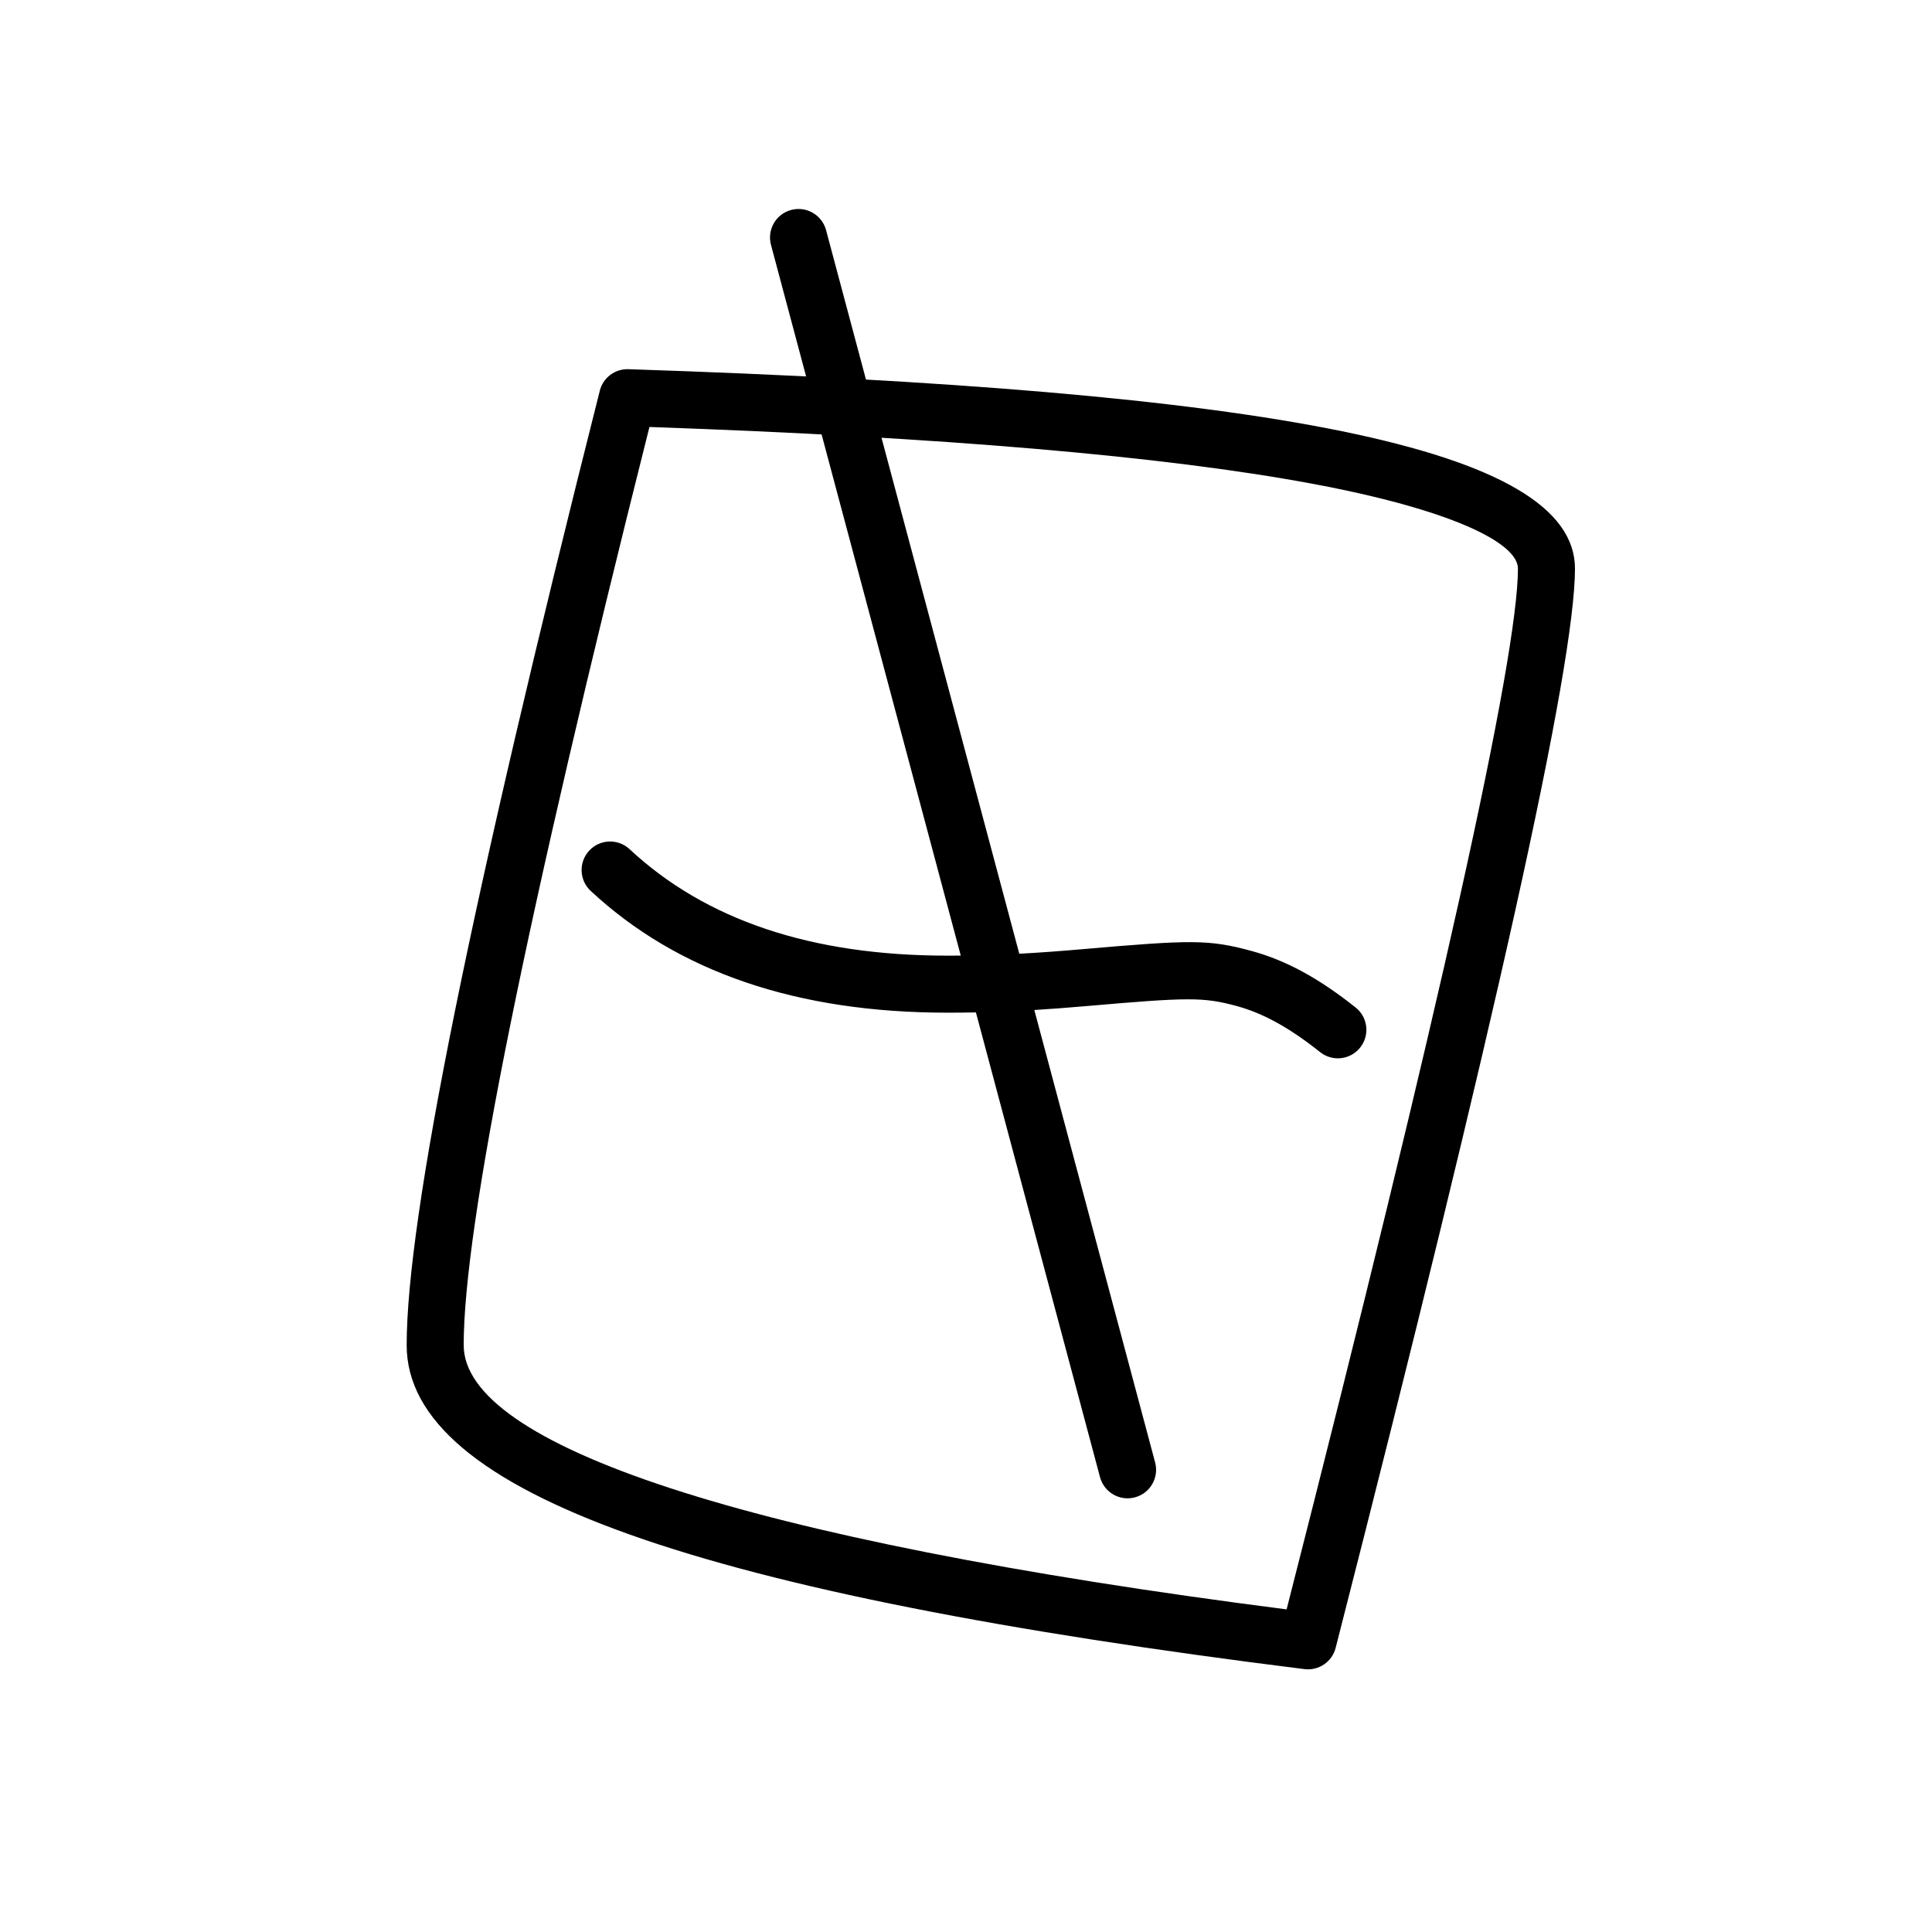
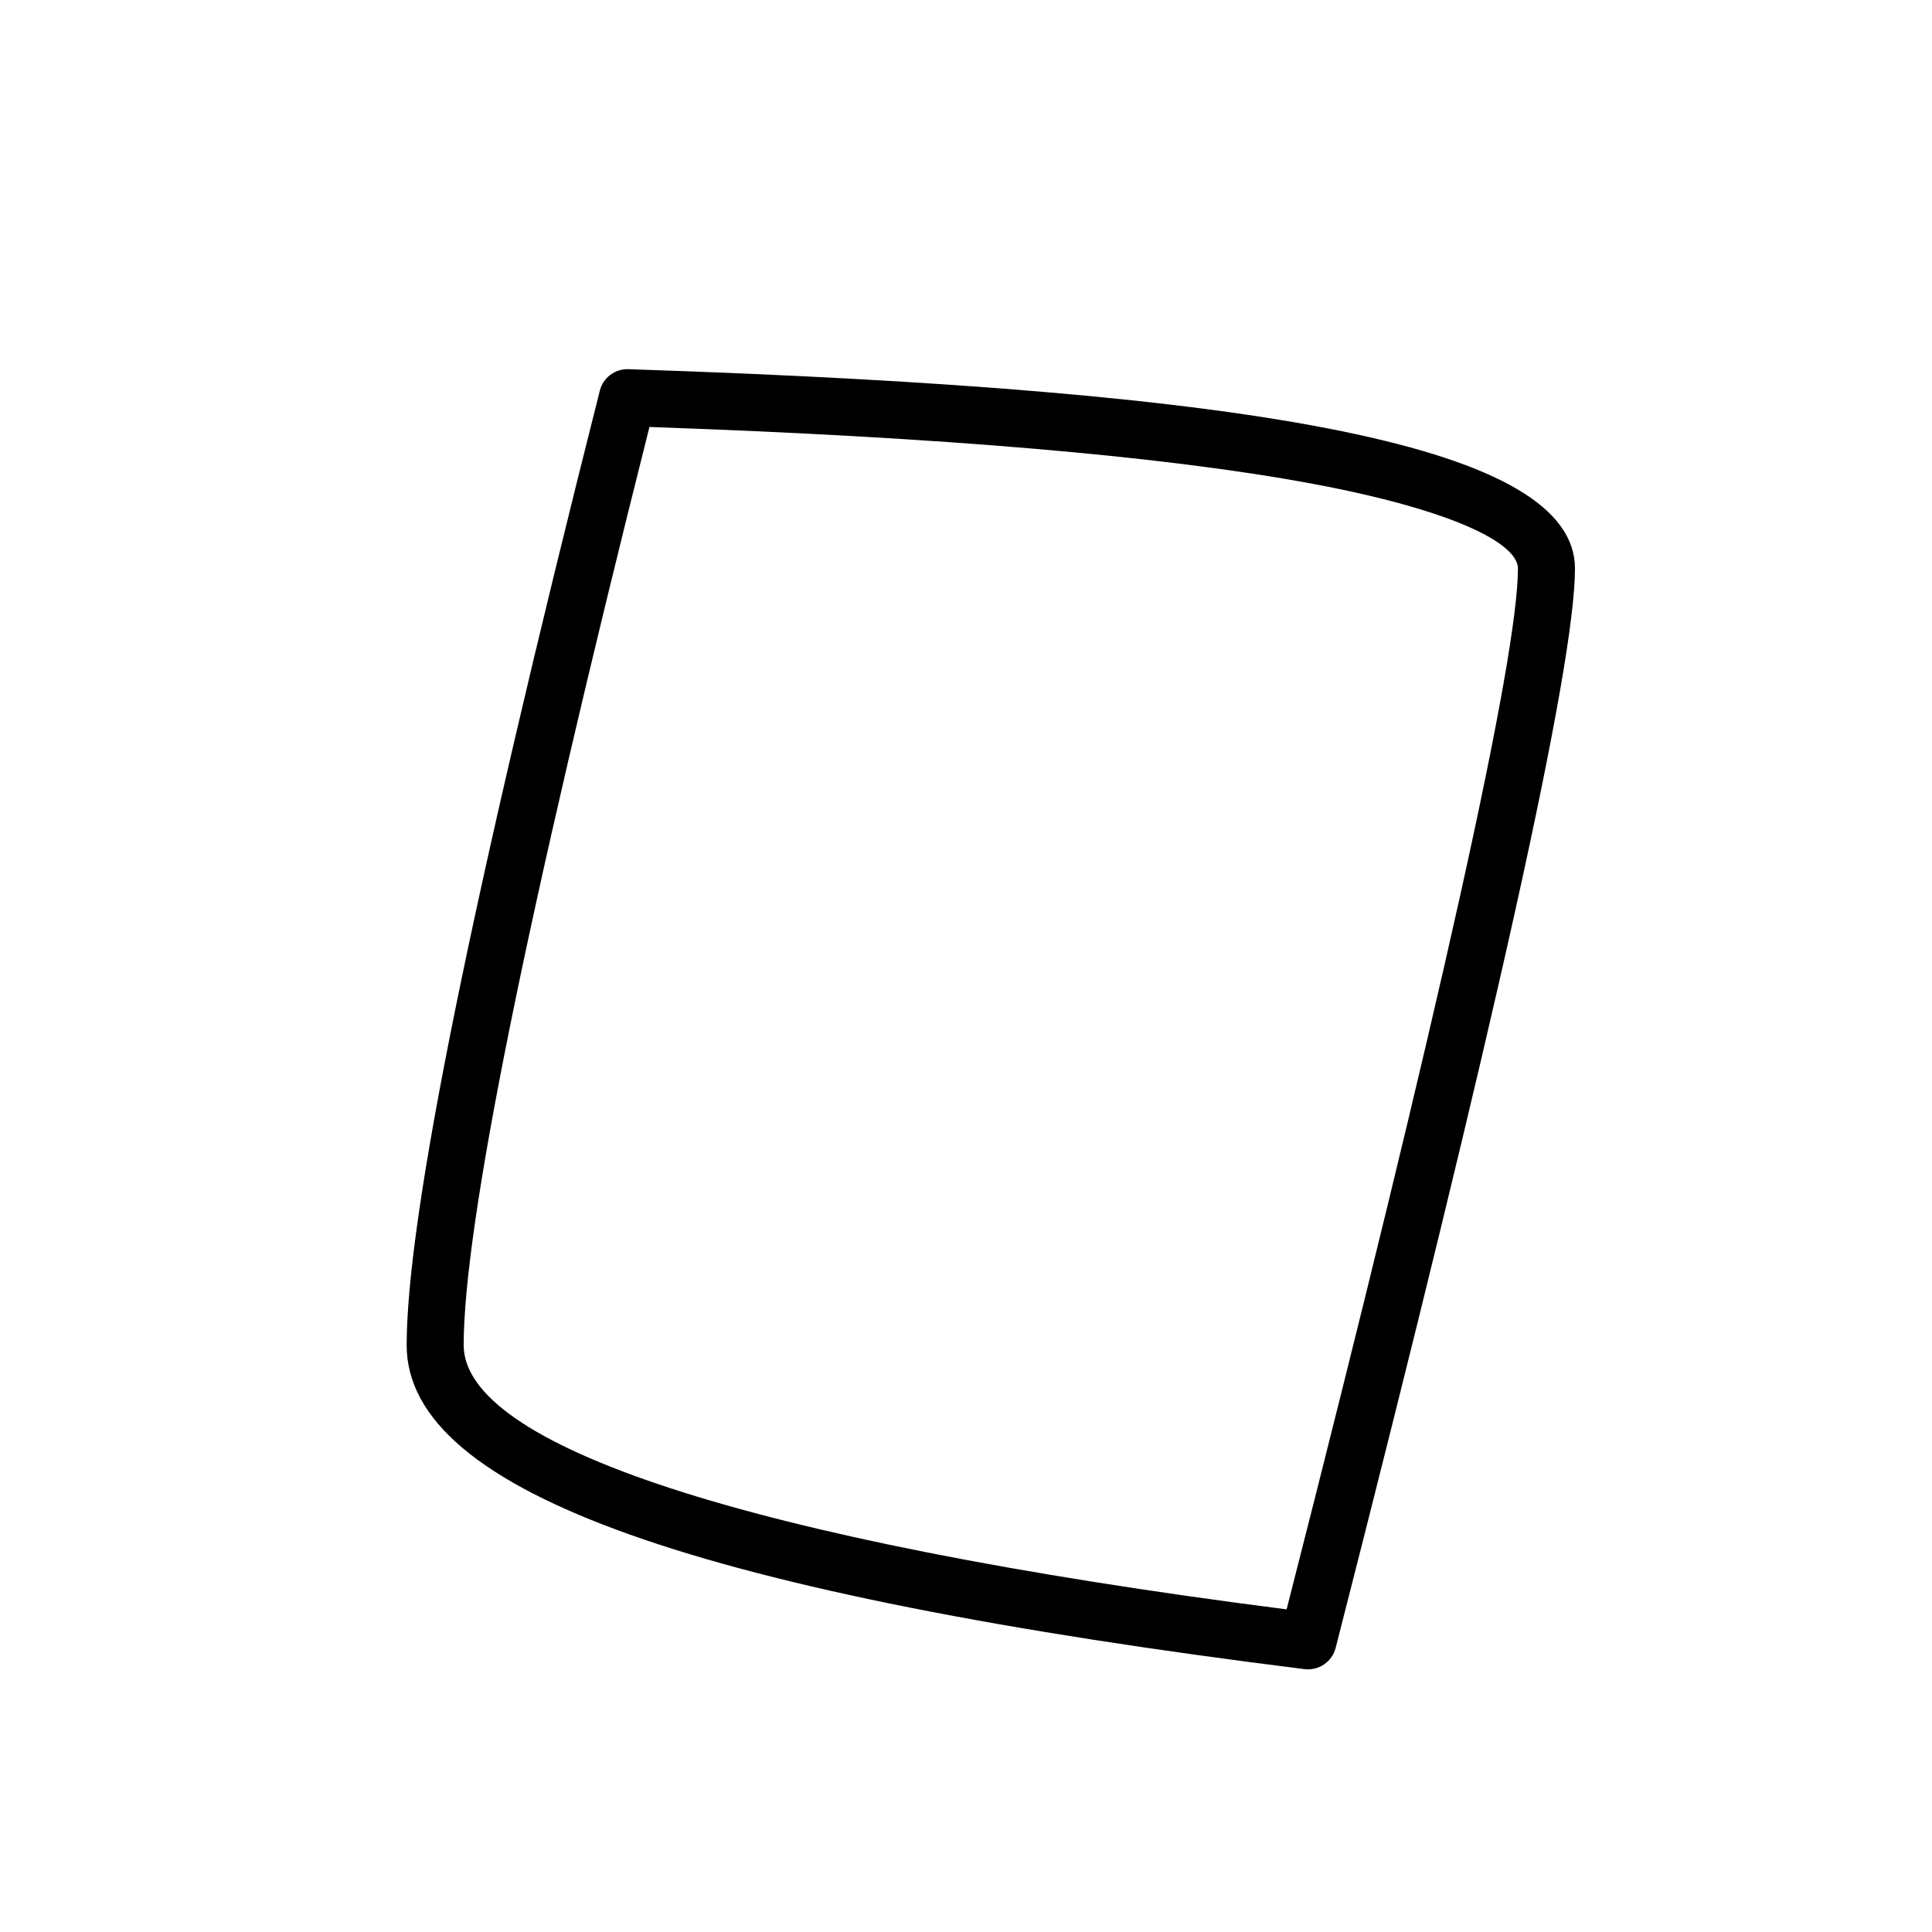
<svg xmlns="http://www.w3.org/2000/svg" fill="#000000" width="800px" height="800px" version="1.1" viewBox="144 144 512 512">
  <g>
    <path d="m302.95 247.54c0.871-3.445 4.023-5.816 7.574-5.699 169.88 5.59 250.86 20.648 250.86 52.84 0 25.82-21.031 120.39-63.426 286.03-0.945 3.684-4.484 6.094-8.258 5.625-159.32-19.883-237.93-46.512-237.93-85.848 0-33.879 17.035-117.82 51.184-252.95zm-36.066 252.95c0 26.242 73.359 51.48 218.08 70.012 40.762-159.57 61.305-252.25 61.305-275.82 0-6.883-17.875-15.68-54.711-22.527-39.129-7.277-97.648-12.289-175.45-15-32.793 130.24-49.23 211.71-49.23 243.33z" />
-     <path d="m398.61 397.24-50.293-188.35c-1.078-4.031 1.316-8.176 5.352-9.25 4.031-1.078 8.172 1.32 9.25 5.352l51.203 191.76c5.242-0.281 10.652-0.68 16.719-1.207 28.852-2.504 33.461-2.617 44.797 0.461 9.102 2.473 17.82 7.199 27.617 14.992 3.266 2.598 3.805 7.352 1.207 10.617s-7.352 3.809-10.617 1.211c-8.281-6.59-15.207-10.344-22.168-12.234-8.84-2.398-12.898-2.301-39.531 0.012-5.016 0.434-9.609 0.785-14.039 1.059l32.016 119.9c1.074 4.031-1.32 8.176-5.352 9.25-4.035 1.078-8.176-1.32-9.254-5.352l-32.887-123.16c-2.445 0.047-4.938 0.07-7.516 0.07-39.766 0-71.422-10.707-94.578-32.277-3.051-2.844-3.223-7.625-0.379-10.68 2.848-3.055 7.629-3.223 10.684-0.379 20.141 18.766 48.102 28.223 84.273 28.223 1.184 0 2.348-0.008 3.496-0.016z" />
  </g>
</svg>